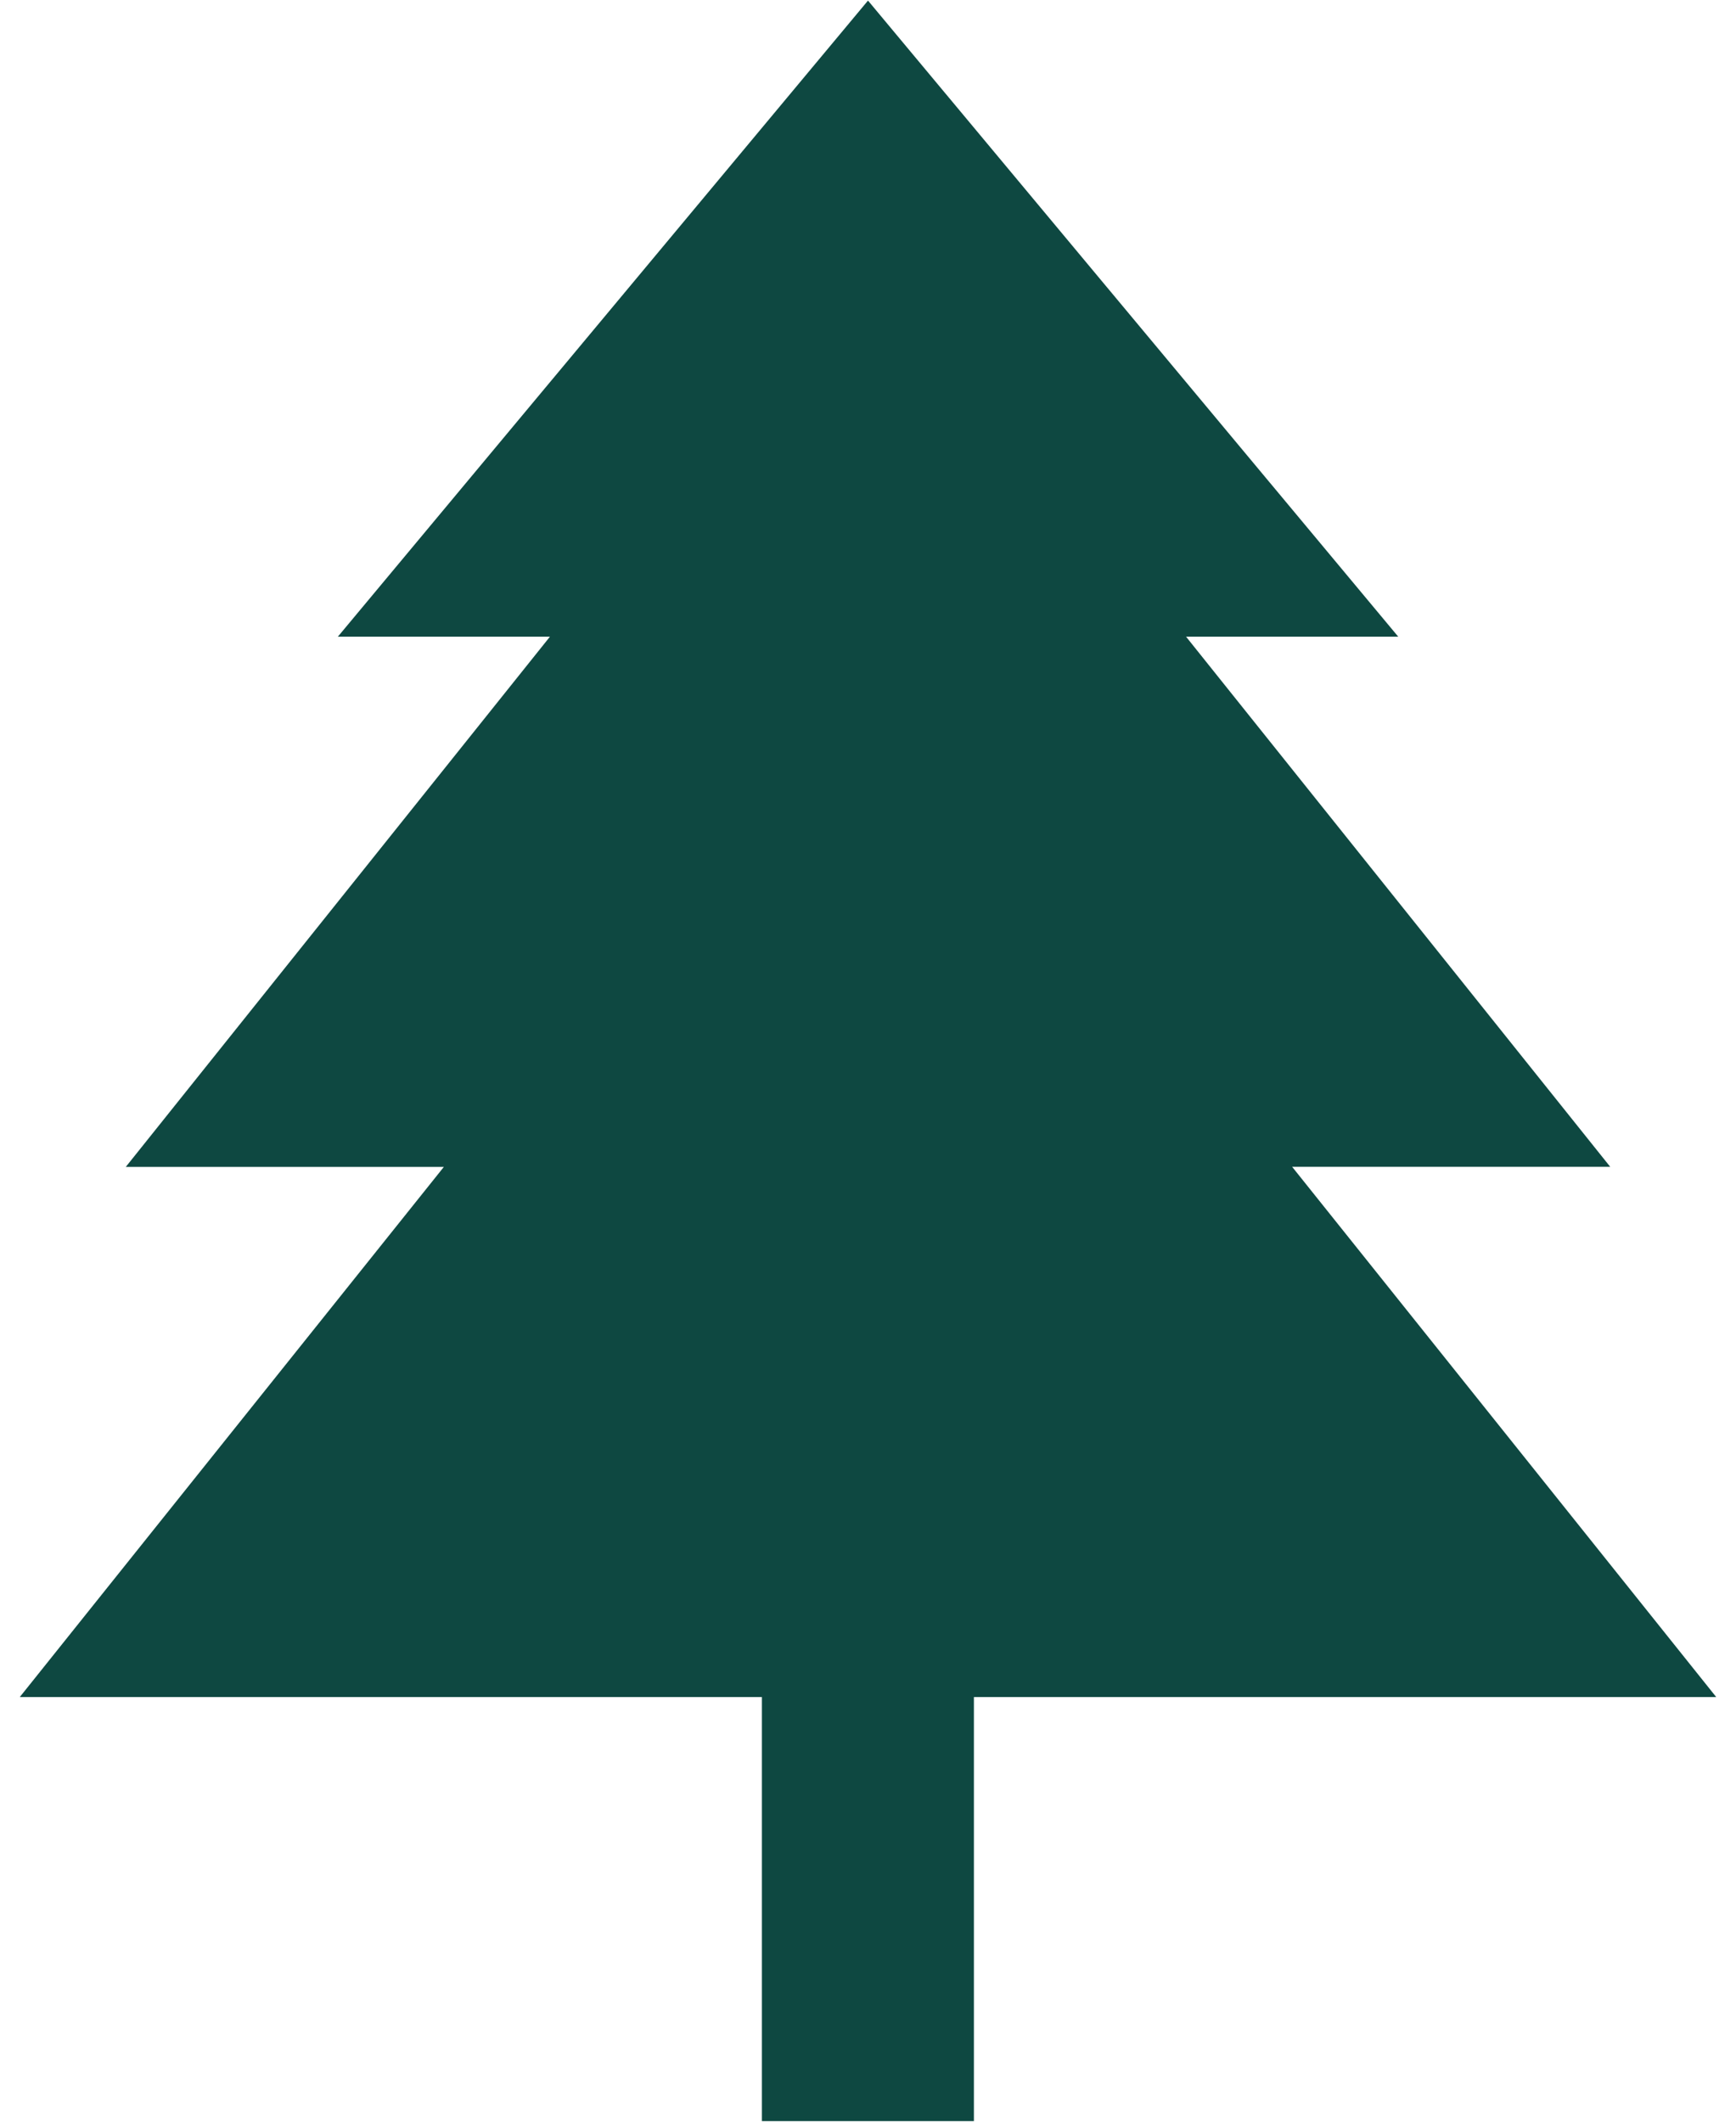
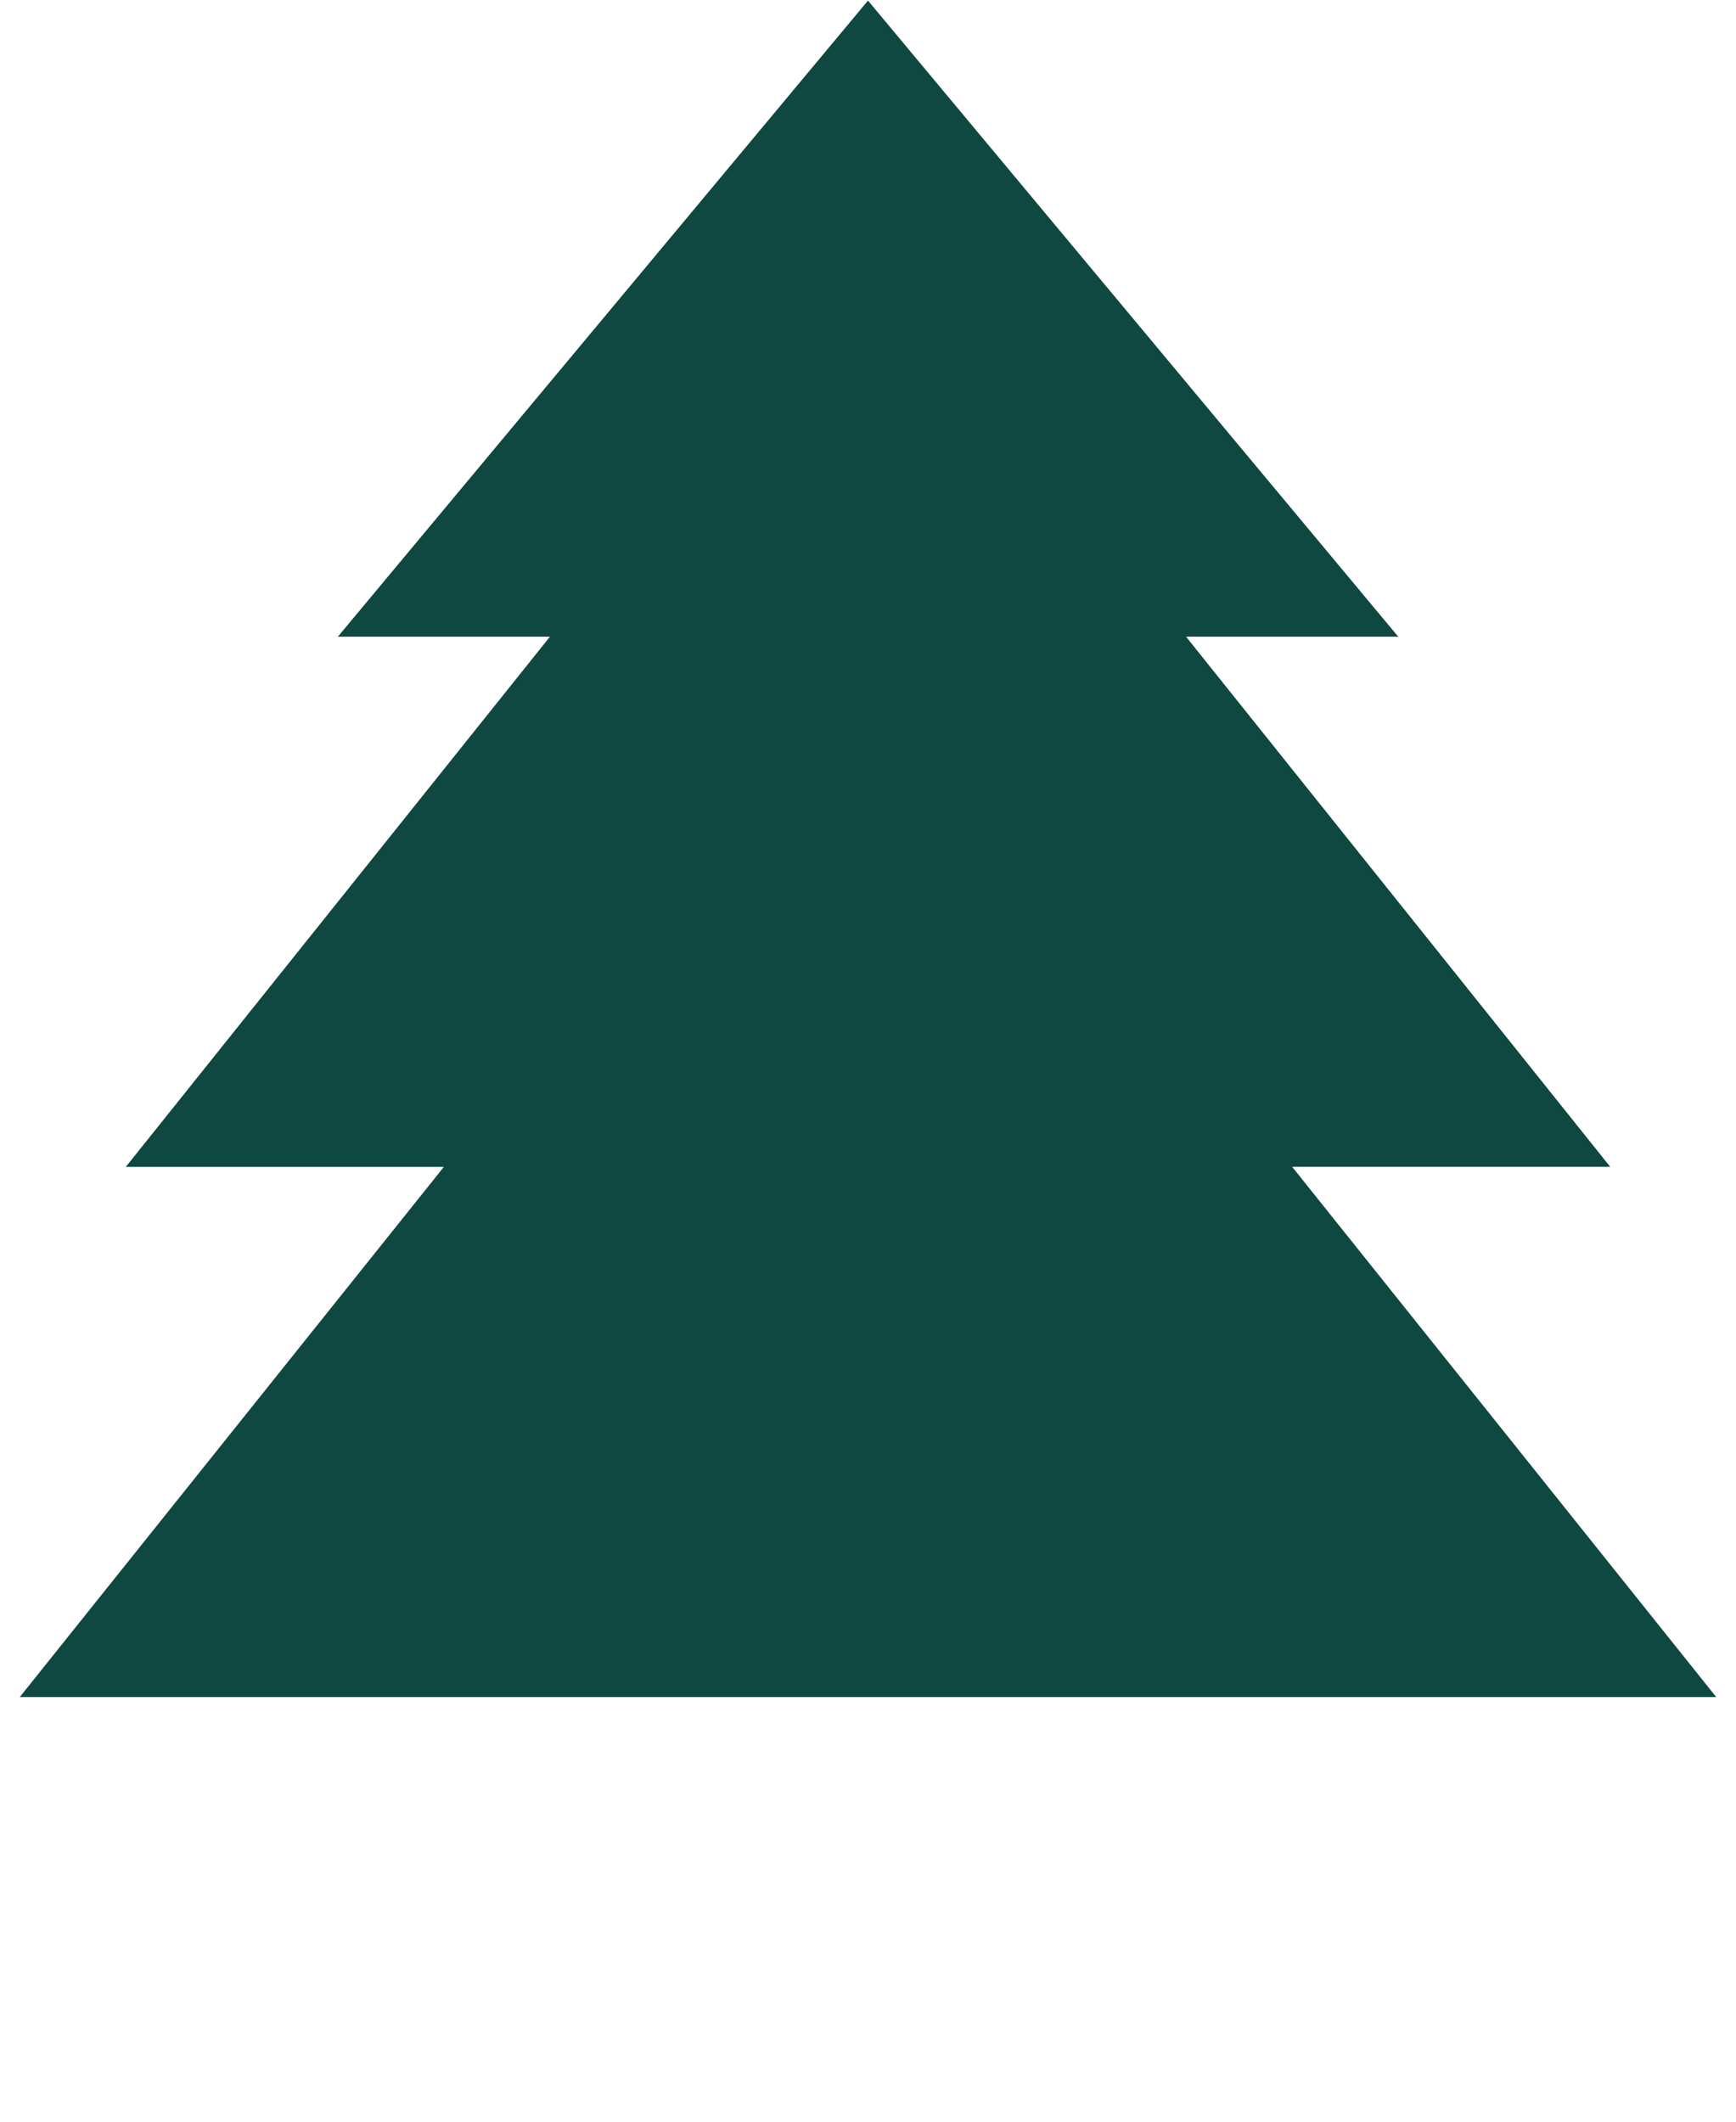
<svg xmlns="http://www.w3.org/2000/svg" width="18" height="22" viewBox="0 0 18 22">
  <g>
    <g>
-       <path fill="#0e4841" d="M17.795 17.597l-4.397-5.498h3.298l-4.398-5.497h2.2L9 .006 3.503 6.602h2.199L1.304 12.1h3.298L.205 17.597H7.9v4.397h2.198v-4.397z" />
+       <path fill="#0e4841" d="M17.795 17.597l-4.397-5.498h3.298l-4.398-5.497h2.2L9 .006 3.503 6.602h2.199L1.304 12.1h3.298L.205 17.597H7.9v4.397v-4.397z" />
    </g>
  </g>
</svg>